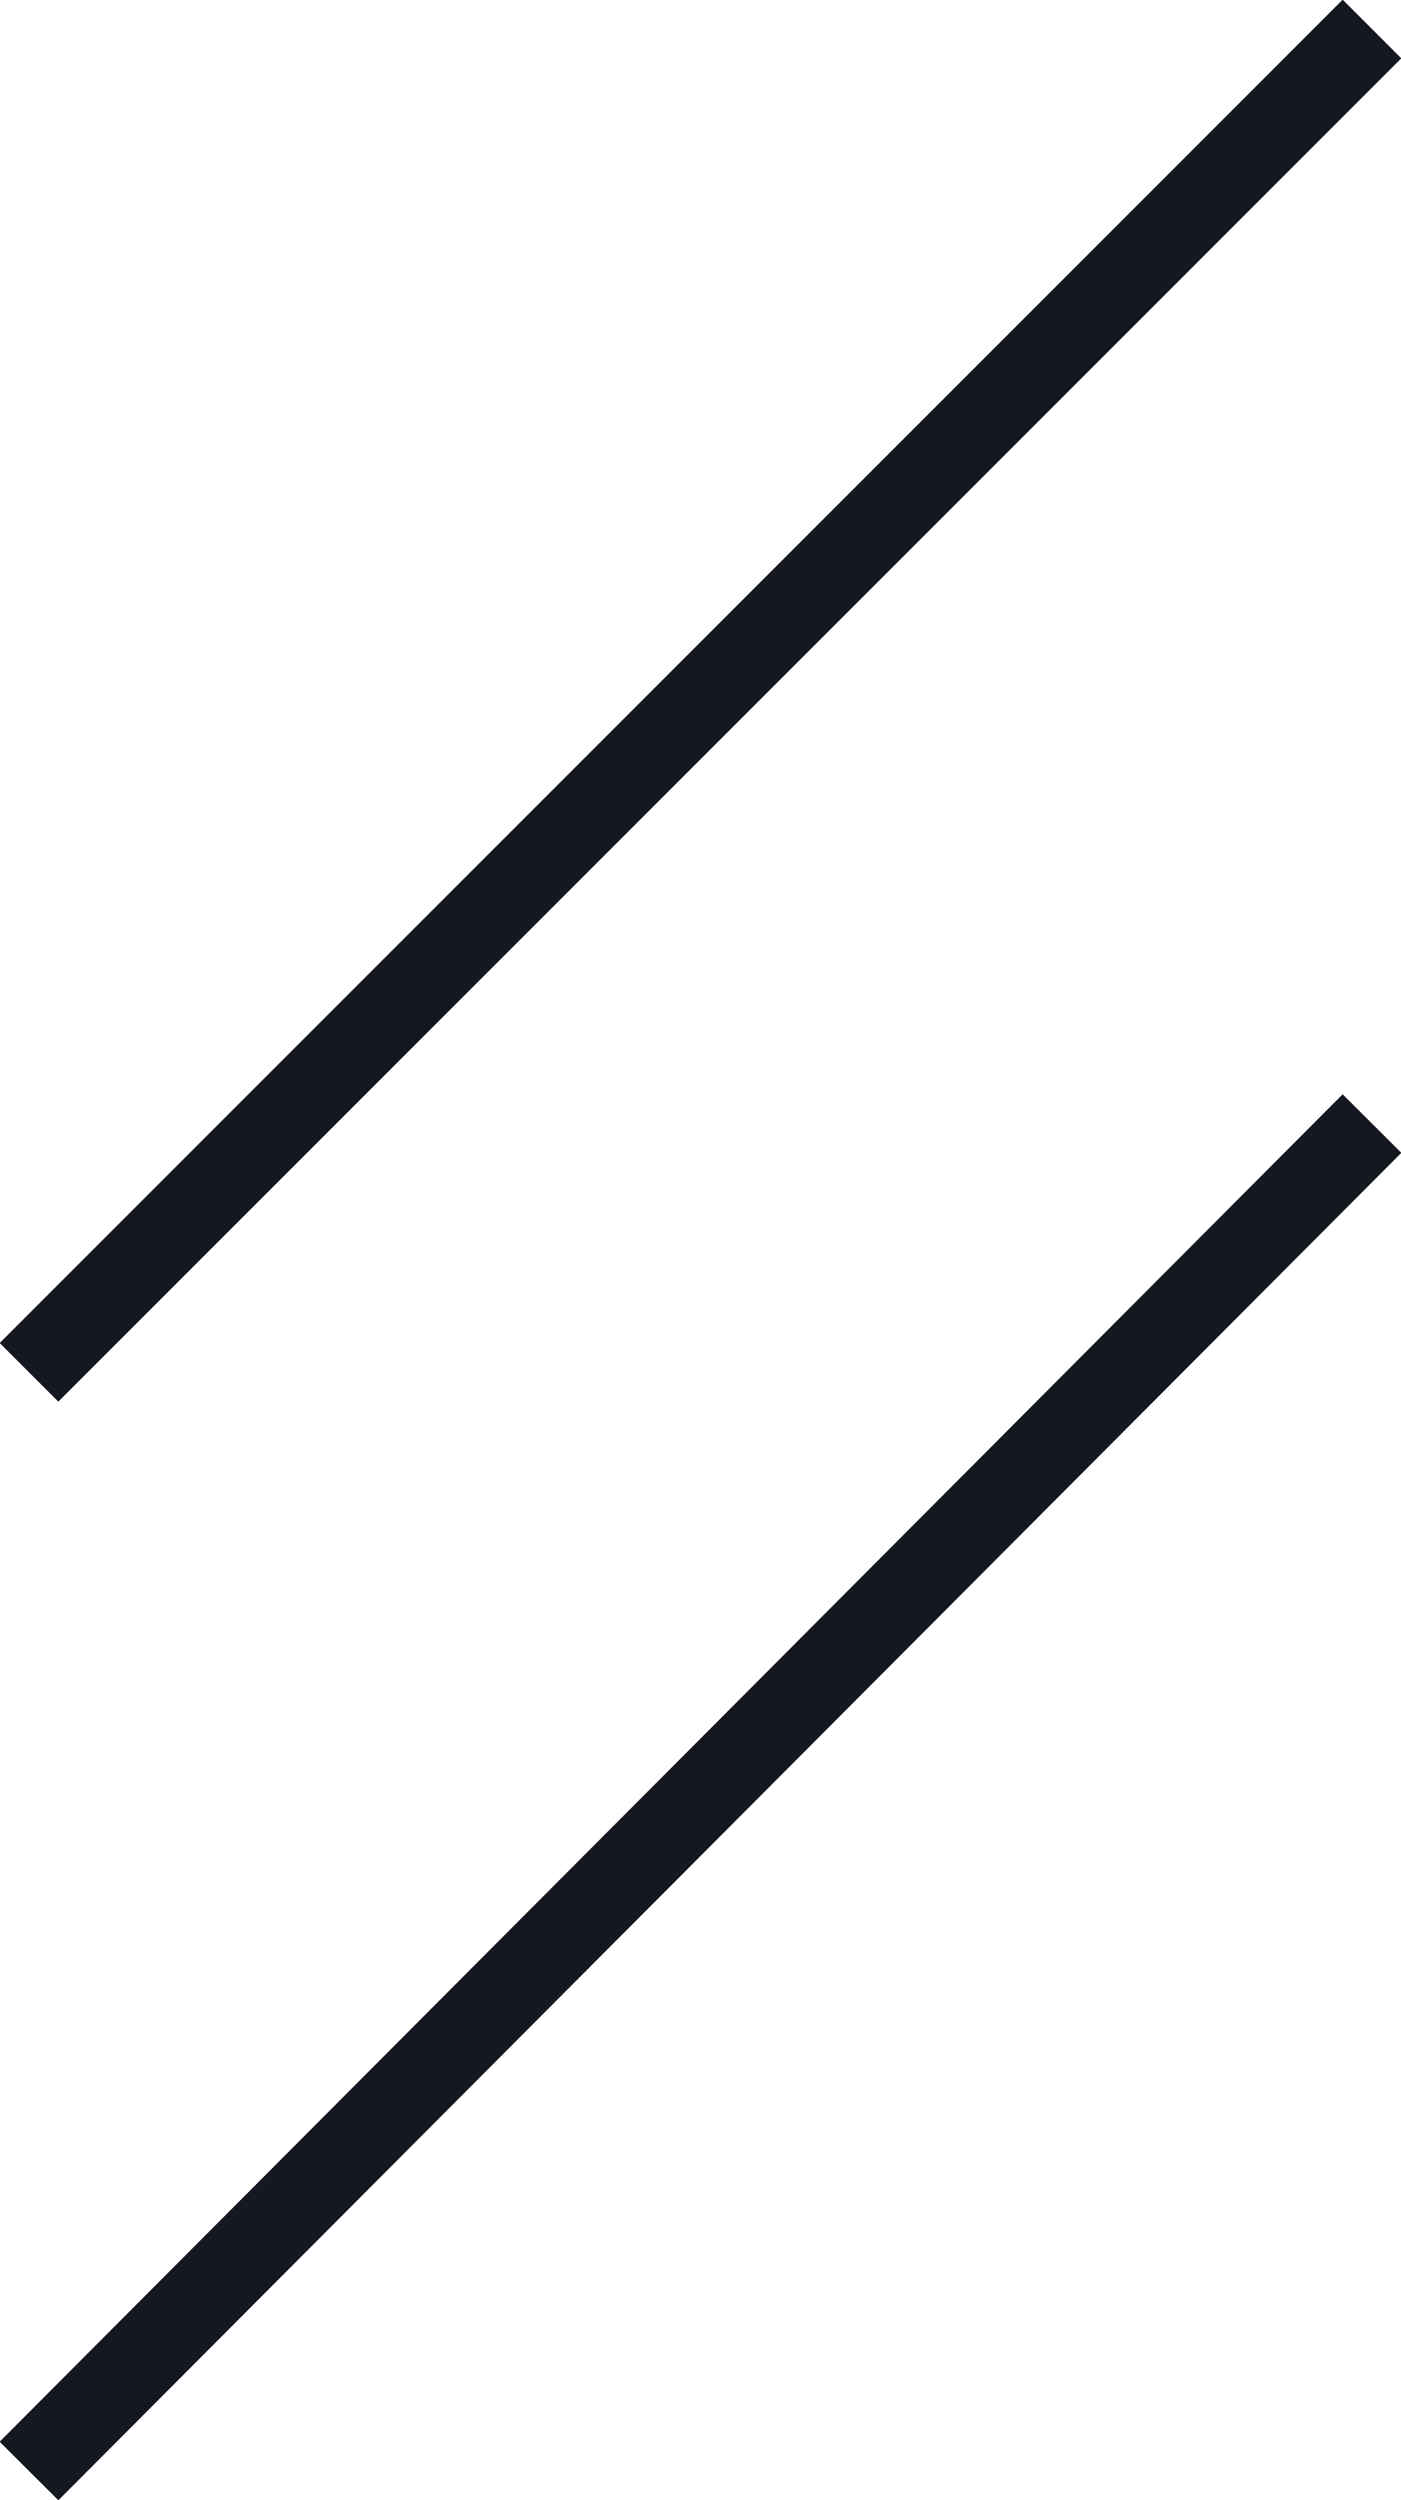
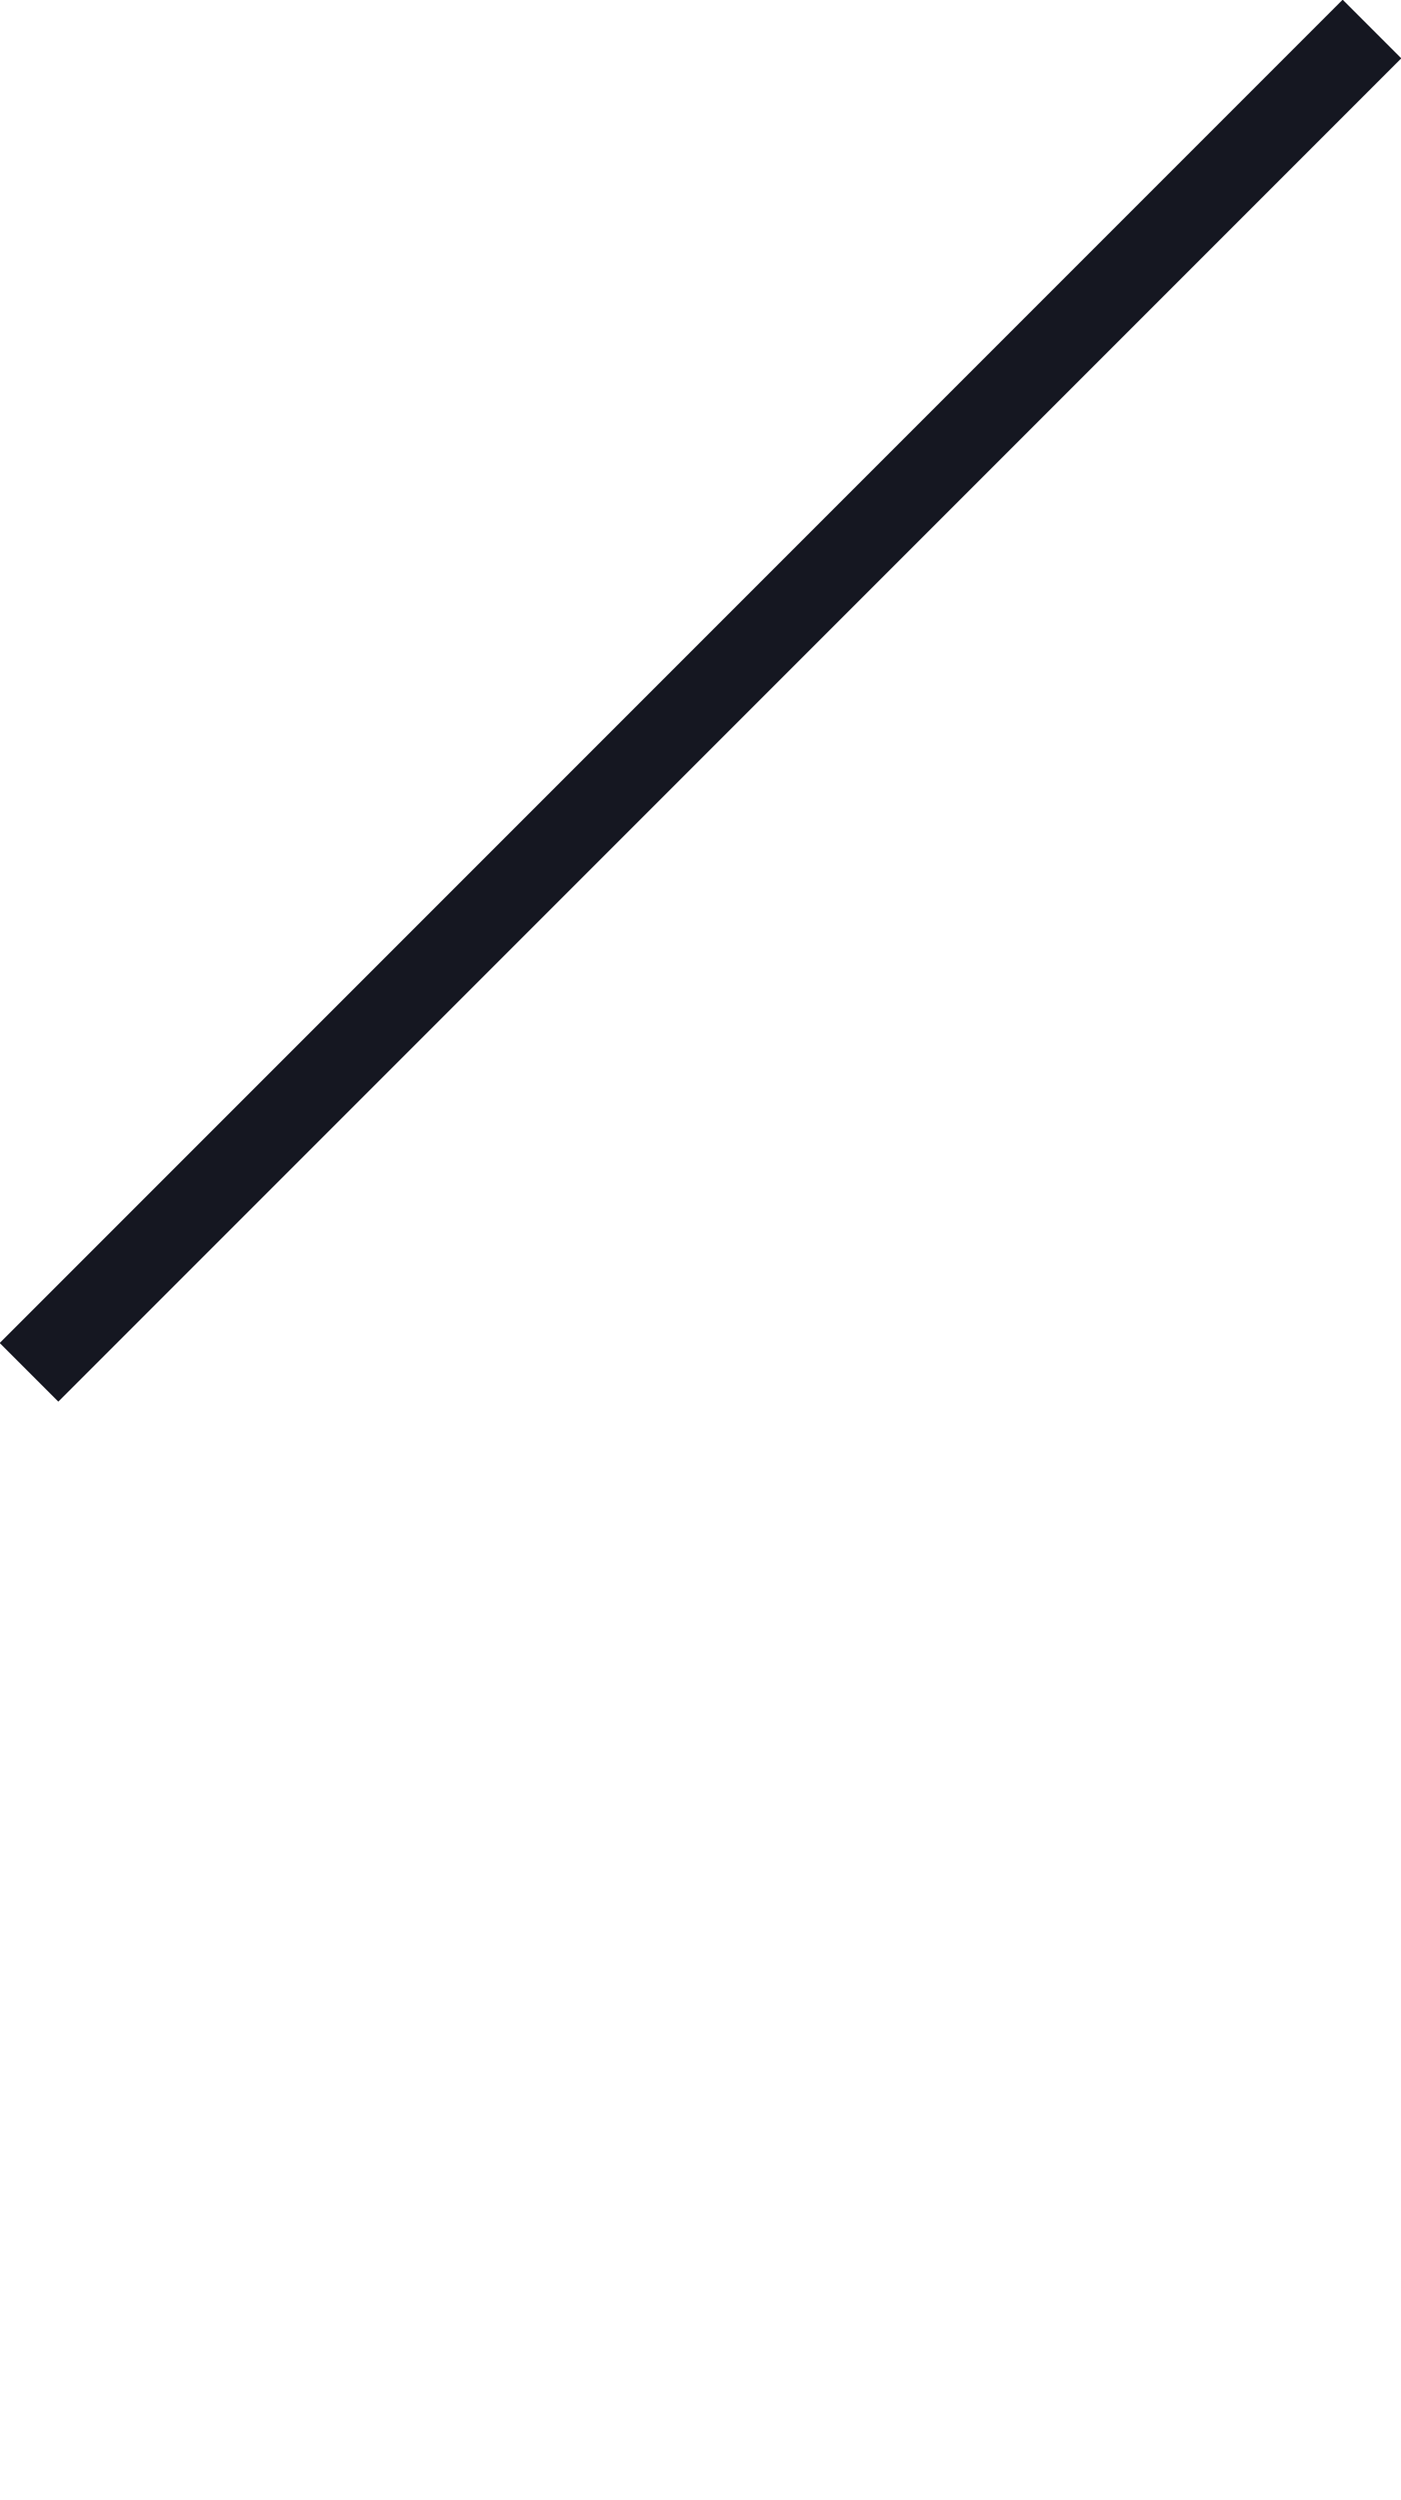
<svg xmlns="http://www.w3.org/2000/svg" version="1.1" x="0px" y="0px" viewBox="0 0 33.8 60.3" style="enable-background:new 0 0 33.8 60.3;" xml:space="preserve">
  <style type="text/css">
	.st0{fill:none;stroke:#151721;stroke-width:2;stroke-miterlimit:10;}
</style>
  <g id="Icon_12">
    <g id="Background_00000181085473120924766440000008359310022367639446_">
	</g>
    <g id="Graphic_Element_00000139987615491972995670000000205171336384789910_">
	</g>
  </g>
  <g id="Icon_11">
    <g id="Background_00000124160698490752462370000015074061245128657540_">
	</g>
    <g id="Graphic_Element_00000103223053937165422050000015099975048898885790_">
	</g>
  </g>
  <g id="Icon_10">
    <g id="Background_00000126289237529052521510000013135386653803963031_">
	</g>
    <g id="Graphic_Element_00000162324243943510990180000014652320727710292877_">
	</g>
  </g>
  <g id="Icon_9">
    <g id="Background_00000101089532740682894710000008886692251885777538_">
	</g>
    <g id="Graphic_Element_00000134208698837610012090000004646528903334146733_">
	</g>
  </g>
  <g id="Icon_8">
    <g id="Background_00000041266290278271468360000008890708275022718134_">
	</g>
    <g id="Graphic_Element_00000152973077768261679460000007666503768301419436_">
	</g>
  </g>
  <g id="Icon_7">
    <g id="Background_00000010294989580253080930000006052270401907515564_">
	</g>
    <g id="Graphic_Element_00000116915578523808765230000008709582457729109409_">
	</g>
  </g>
  <g id="Icon_6">
    <g id="Background_00000104703663348800237720000007845569850798432176_">
	</g>
    <g id="Graphic_Element_00000148626337414861463970000007793628698386561203_">
	</g>
  </g>
  <g id="Icon_5">
    <g id="Background_00000138559168453423076640000003101449311676301732_">
	</g>
    <g id="Graphic_Element_00000046332346543036041780000015465011498935417773_">
	</g>
  </g>
  <g id="Icon_4">
    <g id="Background_00000081618632636912795430000000200520918716352656_">
	</g>
    <g id="Graphic_Element_00000158004319951344377280000013235652517248117438_">
	</g>
  </g>
  <g id="Icon_3">
    <g id="Background_00000096043393755961678900000006441498547065581191_">
	</g>
    <g id="Graphic_Element_00000119825194373934416630000011173998598770546828_">
	</g>
  </g>
  <g id="Icon_2">
    <g id="Background_00000171694364179606017780000016078152132726503572_">
	</g>
    <g id="Graphic_Element_00000135655202585488692350000009155127823867040442_">
	</g>
  </g>
  <g id="Icon_1">
    <g id="Background">
	</g>
    <g id="Graphic_Element">
	</g>
    <g>
      <line class="st0" x1="0.7" y1="33.1" x2="33.1" y2="0.7" />
-       <line class="st0" x1="0.7" y1="59.6" x2="33.1" y2="27.1" />
    </g>
  </g>
</svg>